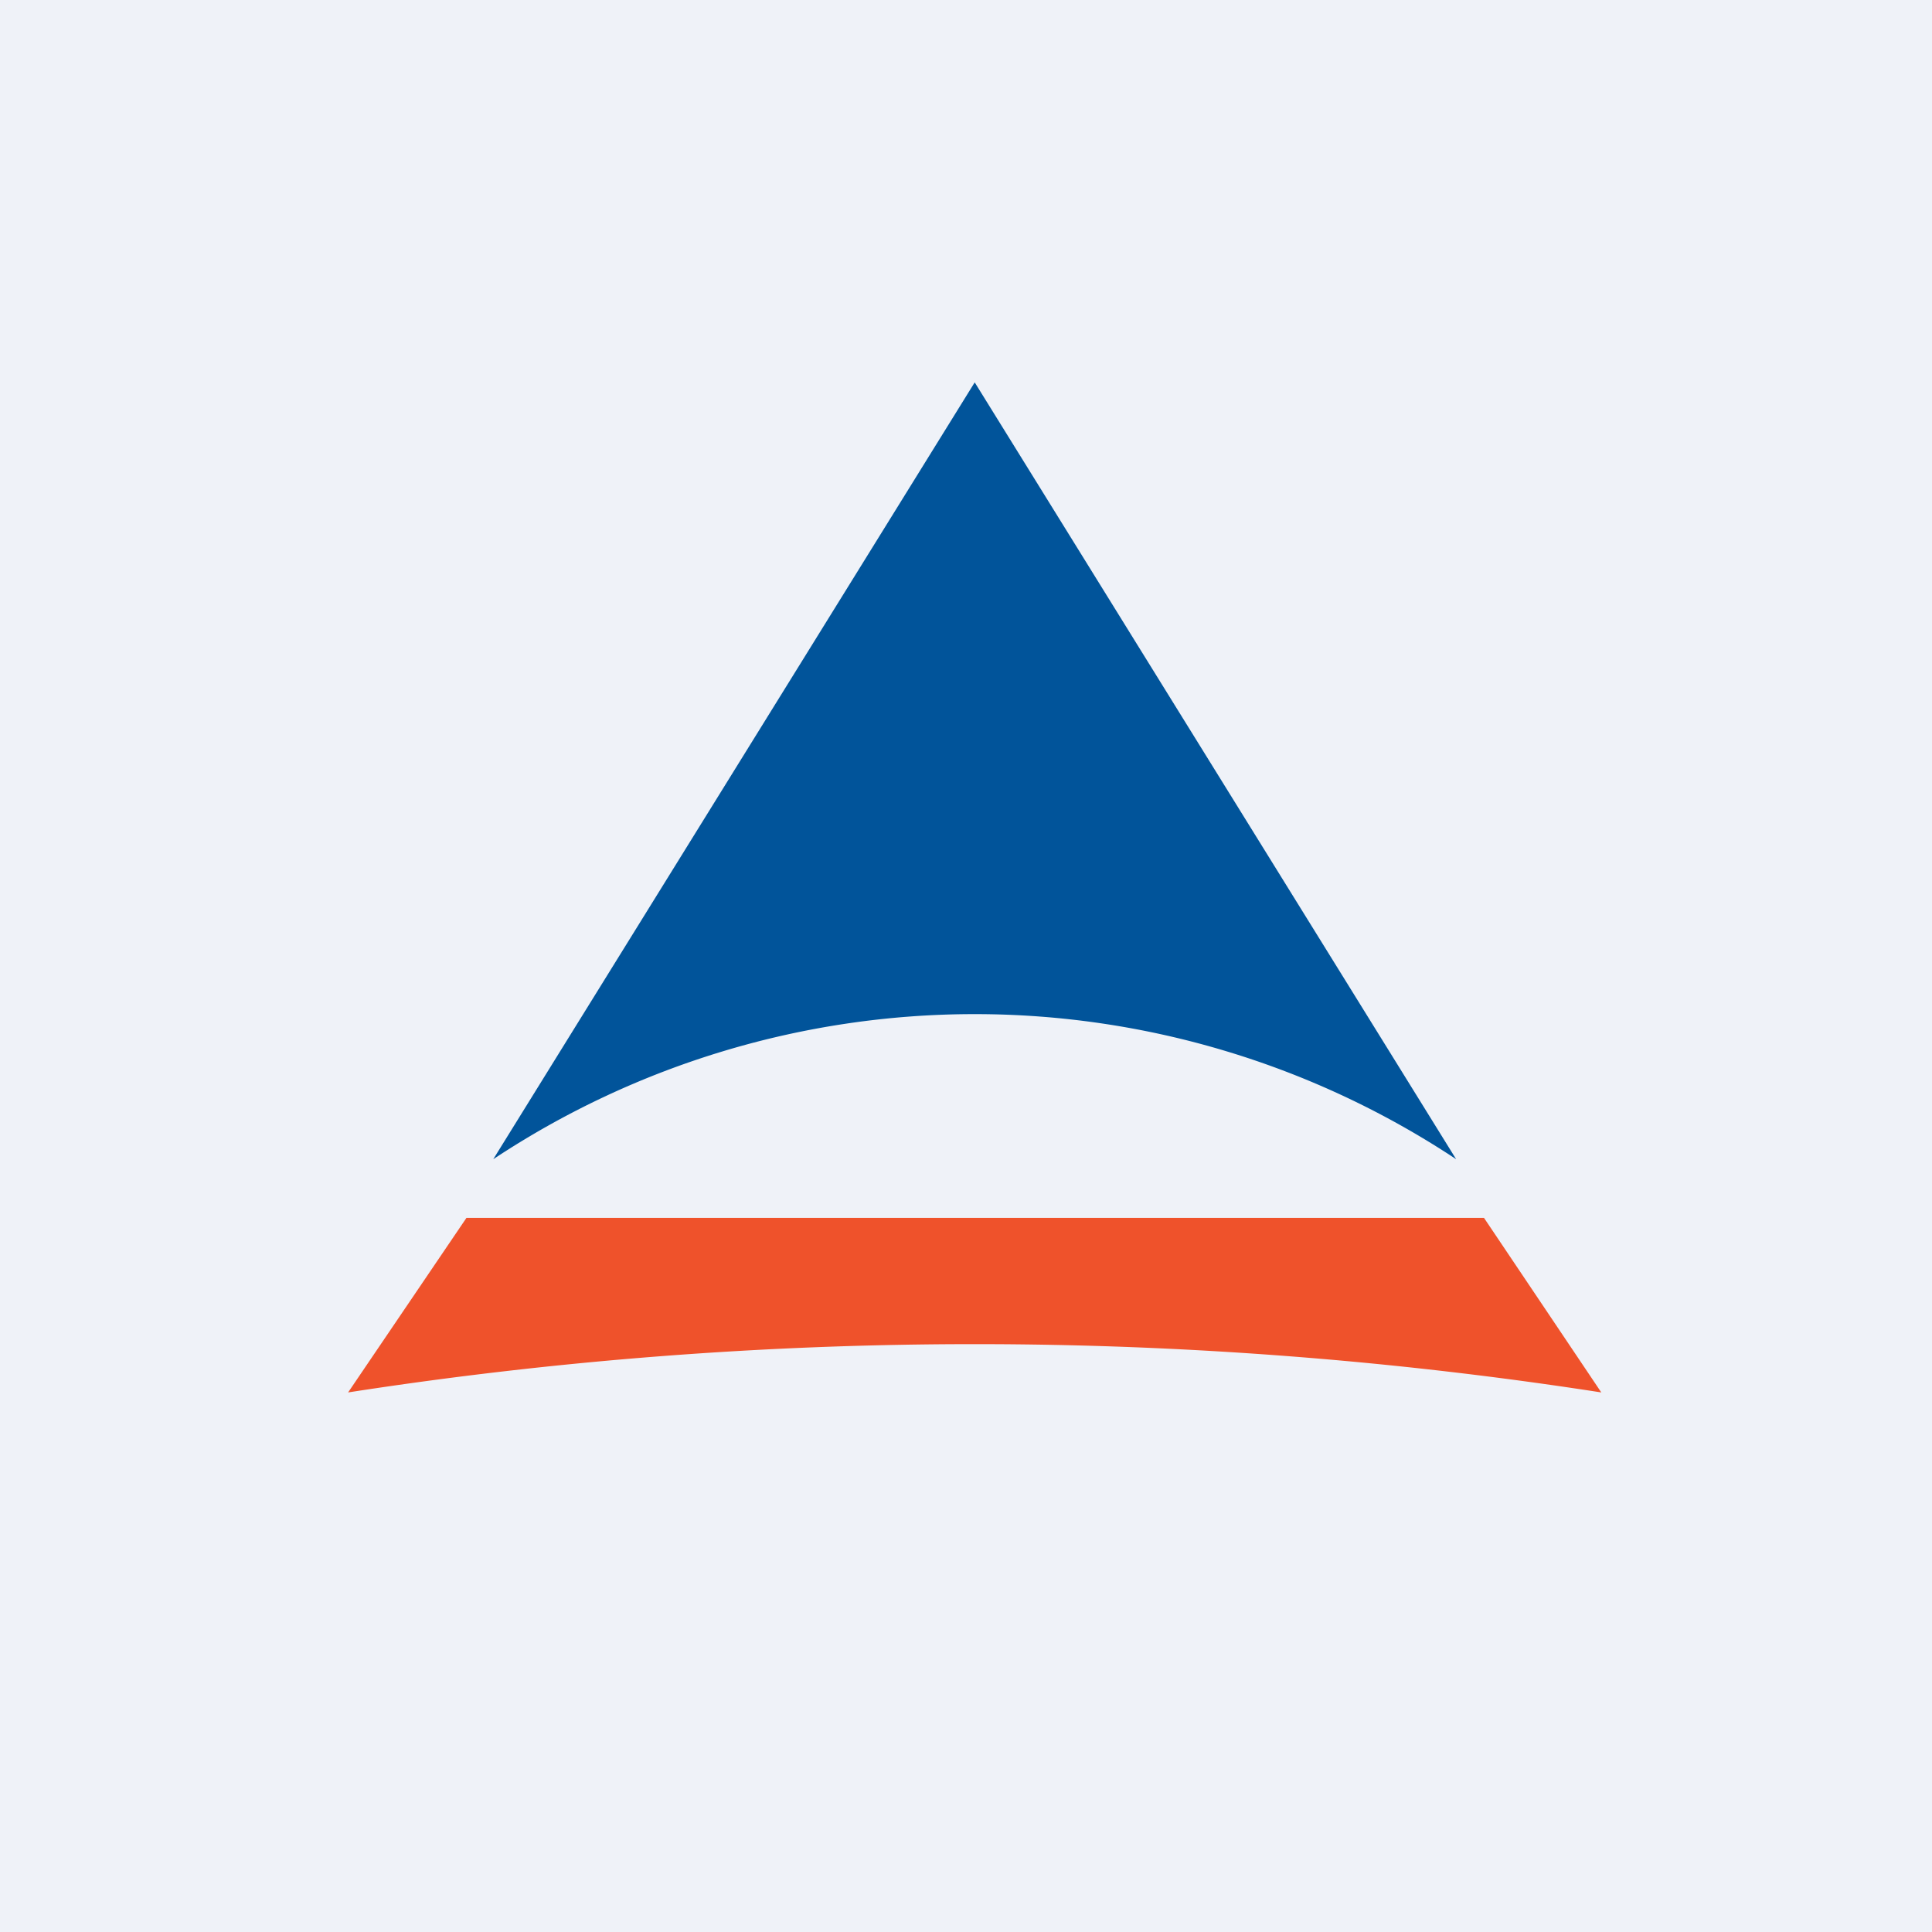
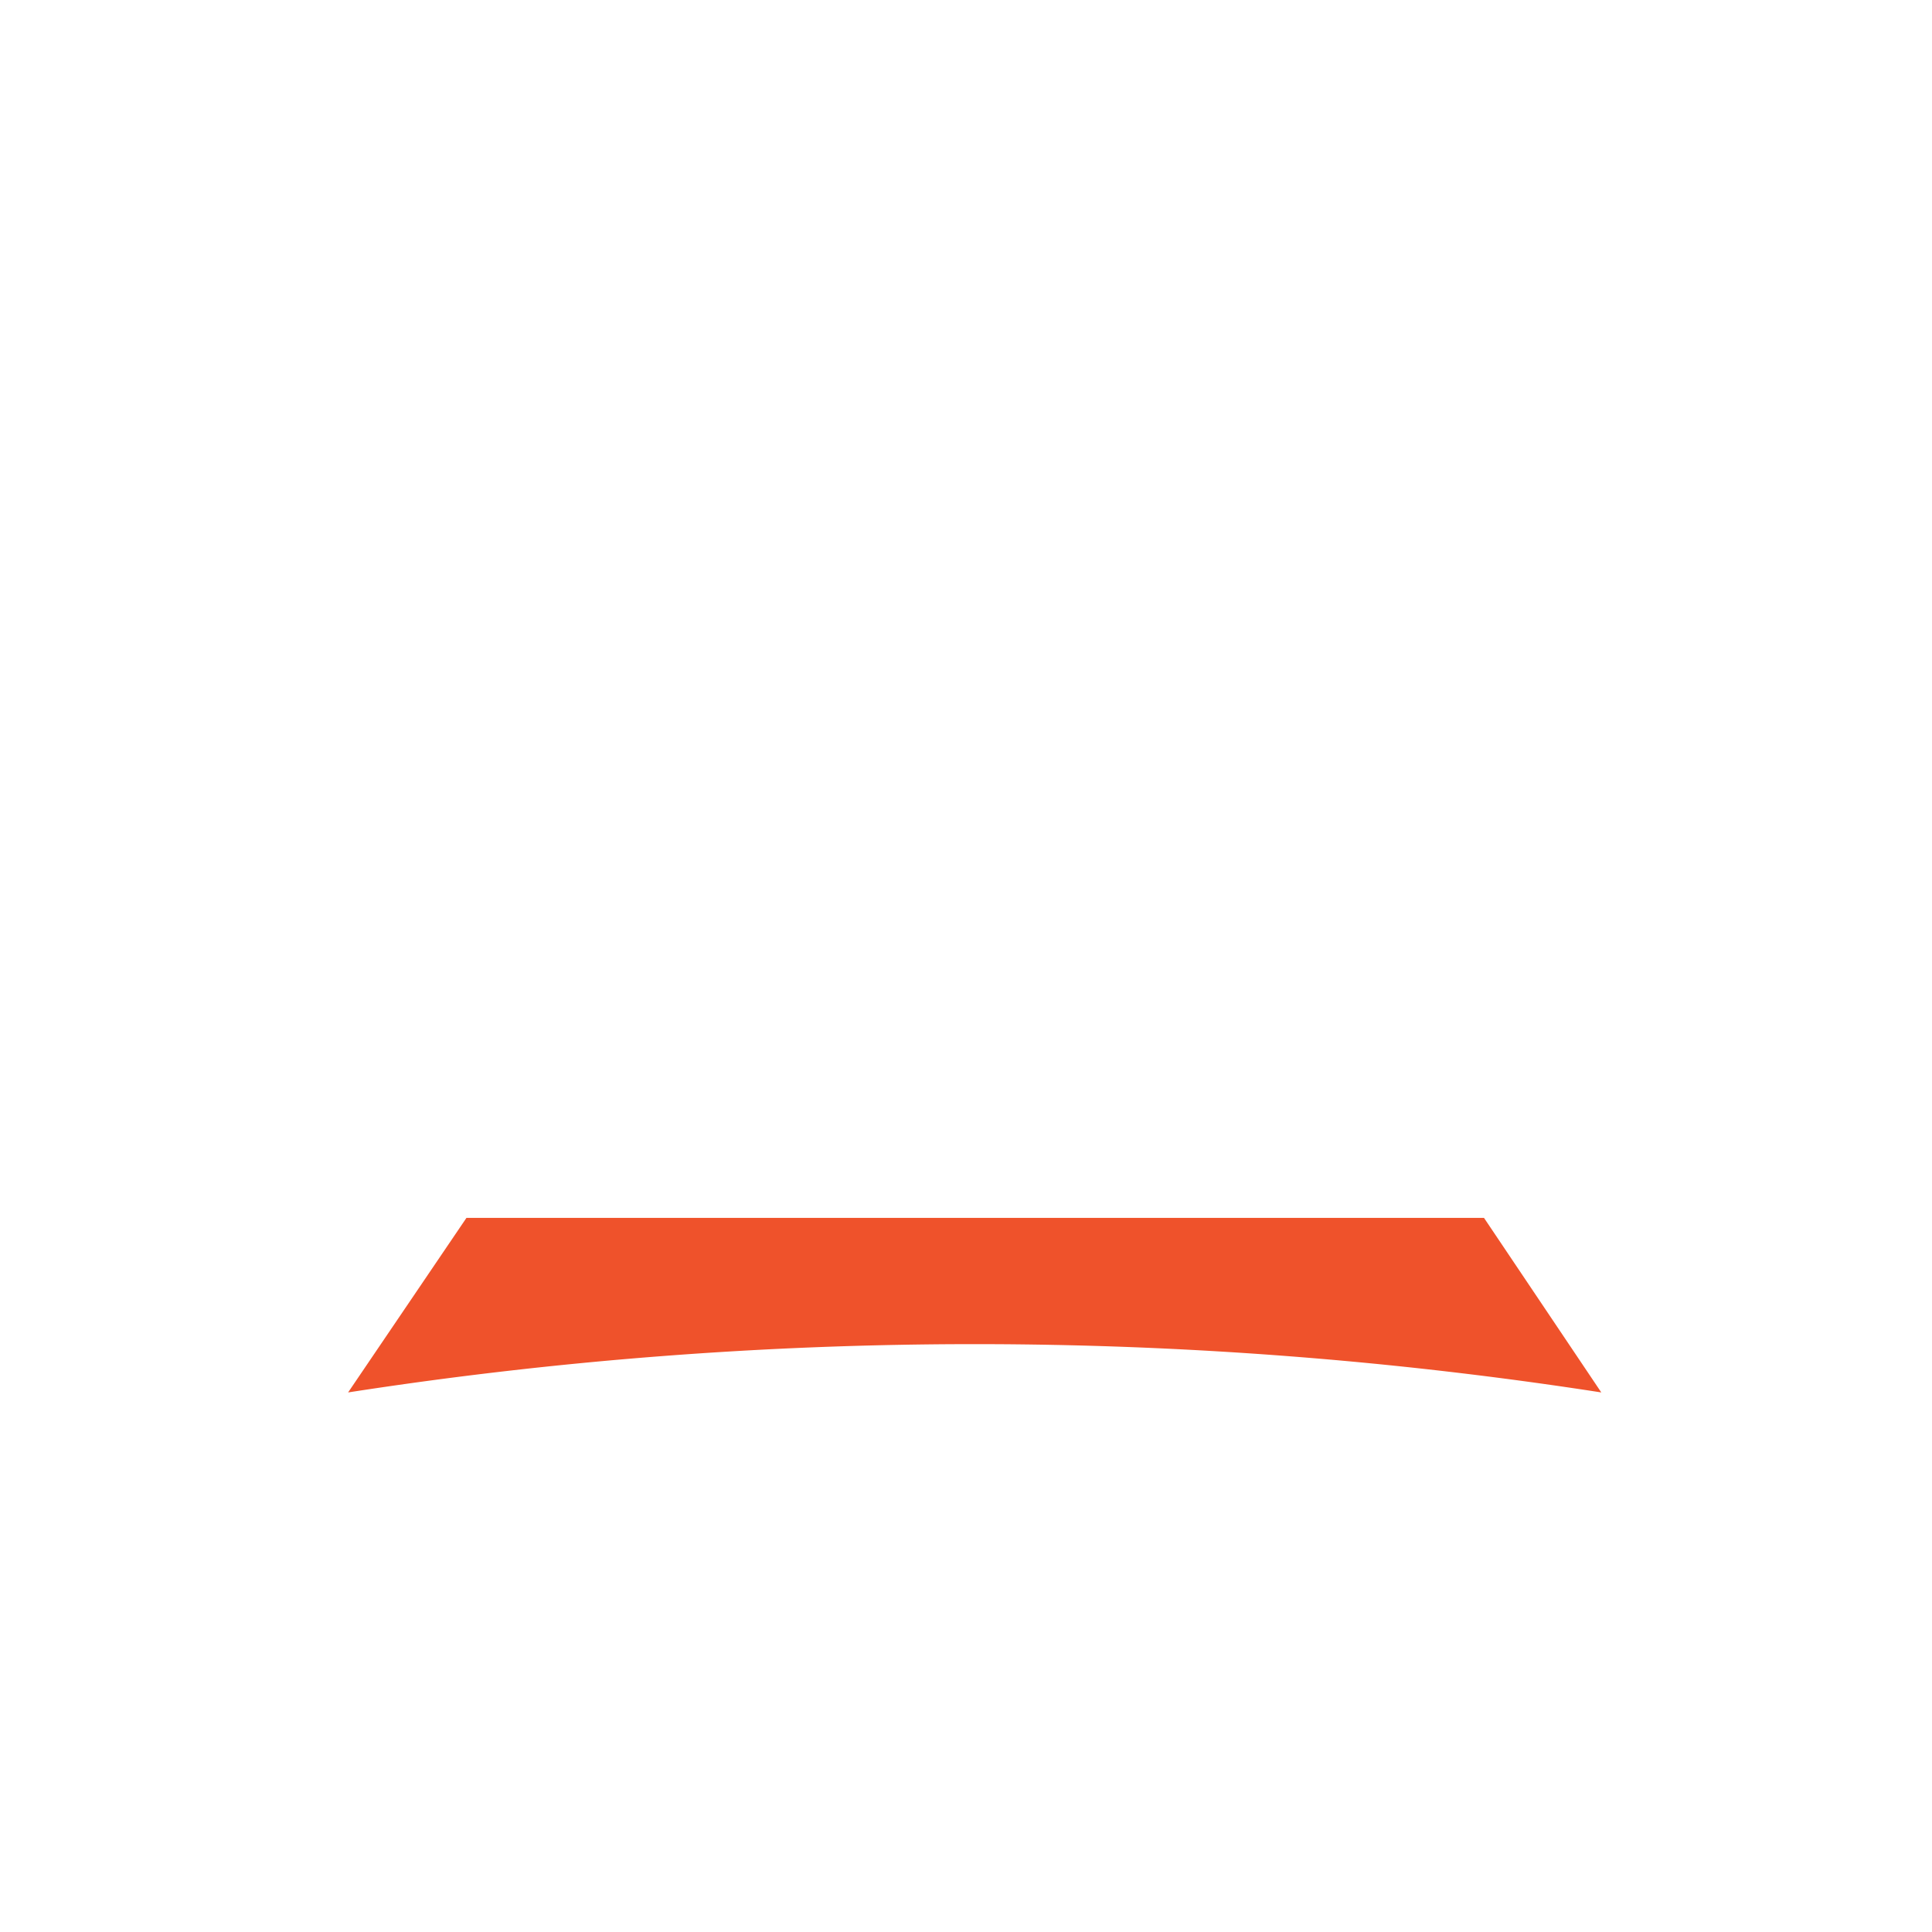
<svg xmlns="http://www.w3.org/2000/svg" viewBox="0 0 55.5 55.5">
-   <path d="M 0,0 H 55.5 V 55.5 H 0 Z" fill="rgb(239, 242, 248)" />
-   <path d="M 28.0,10.985 L 14.17,33.3 A 25.03,25.03 0 0,1 41.83,33.3 L 28.01,11 Z" fill="rgb(1, 84, 154)" />
  <path d="M 42.63,34.985 H 13.4 L 10,40 A 117.46,117.46 0 0,1 46,40 L 42.64,35 Z" fill="rgb(239, 82, 43)" />
</svg>